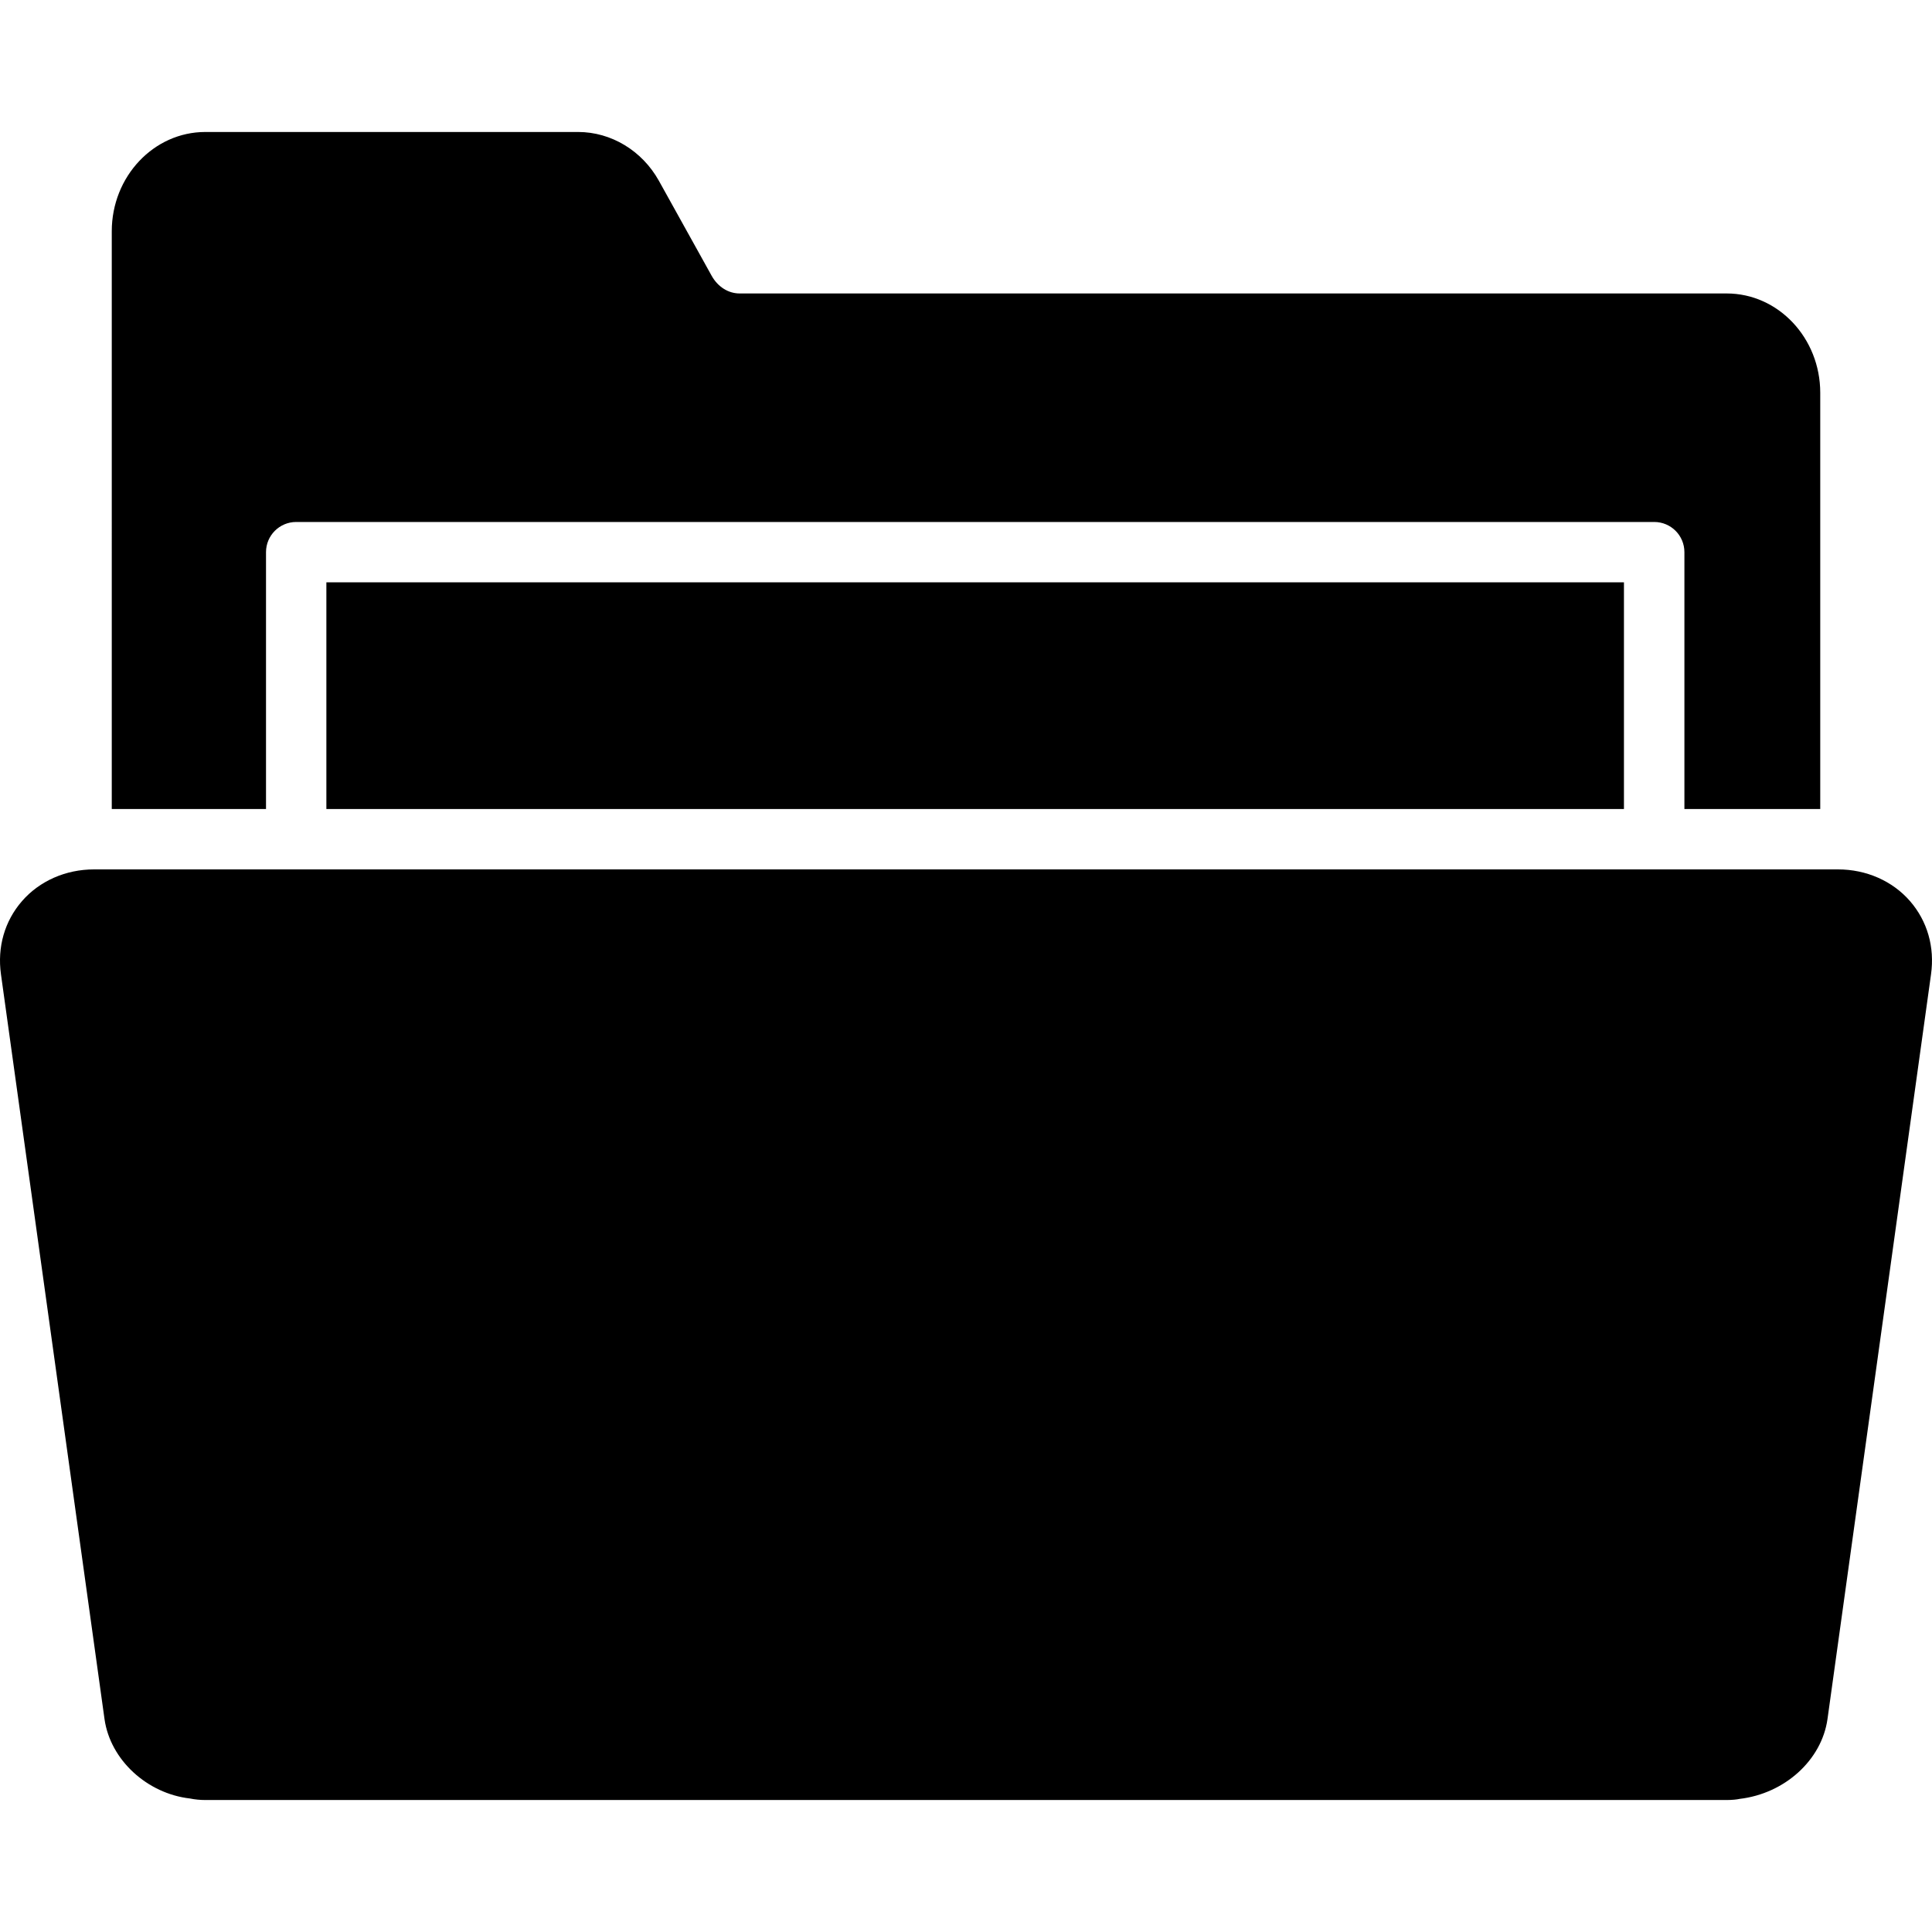
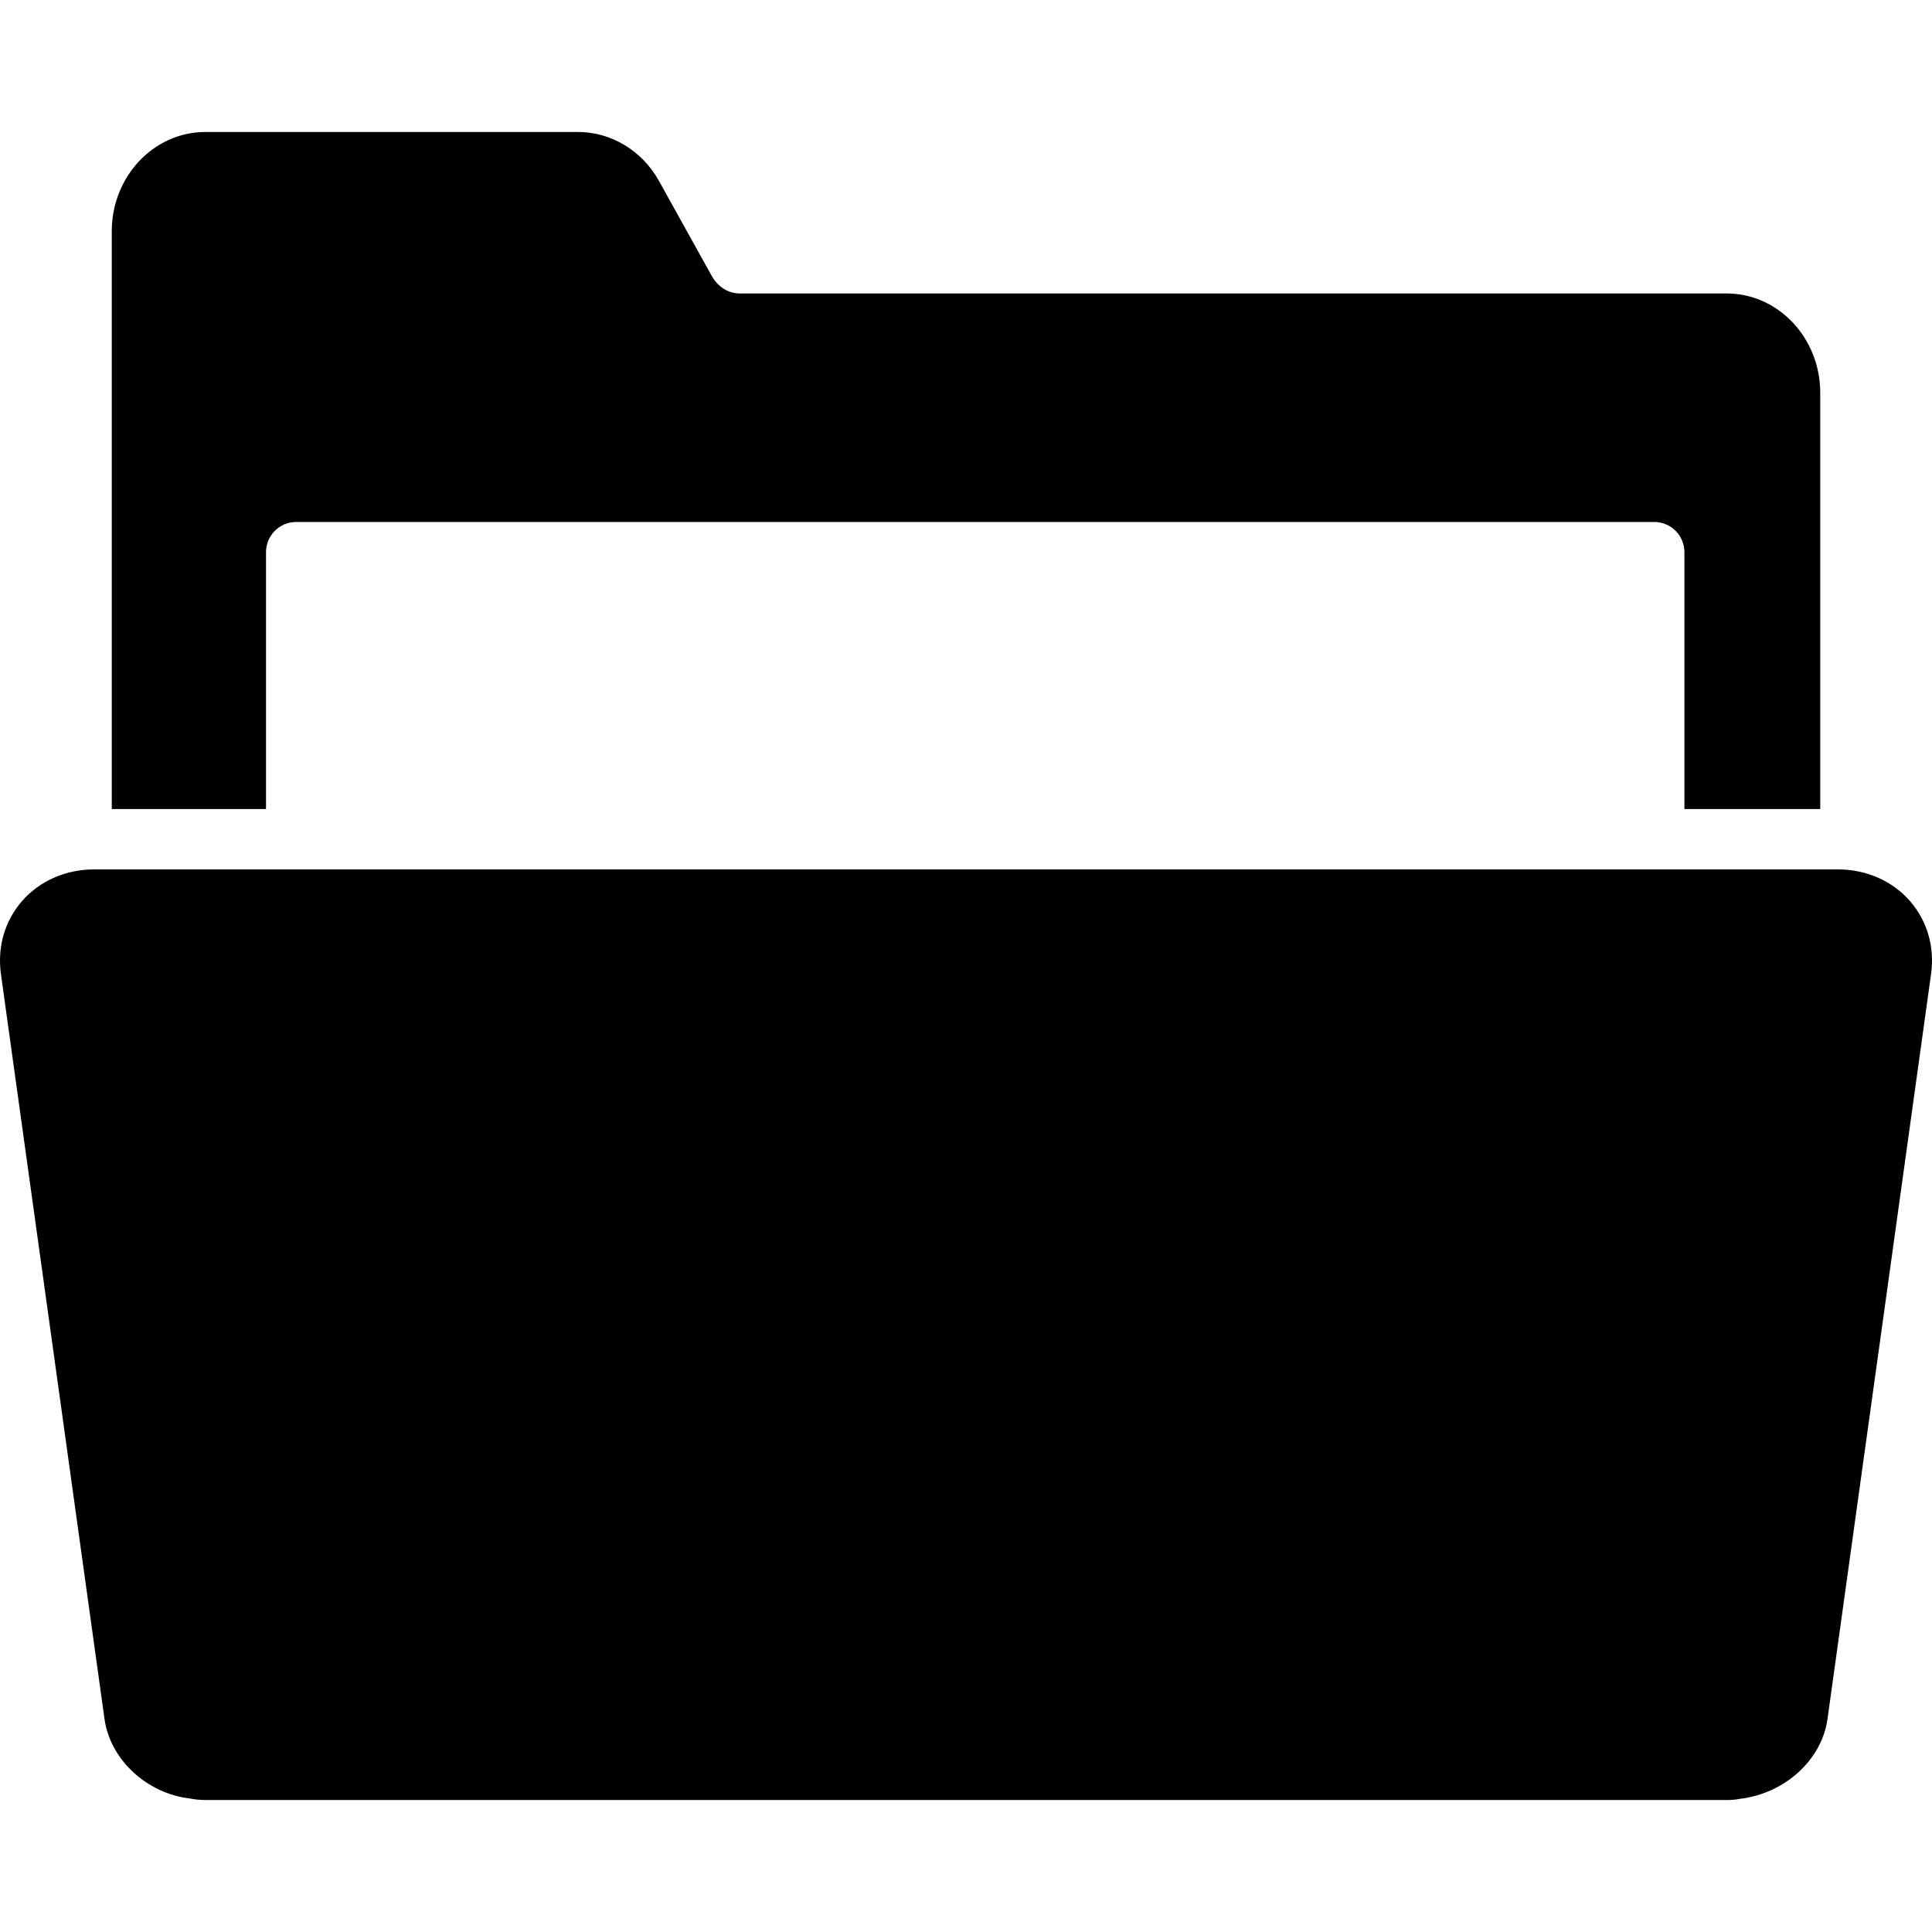
<svg xmlns="http://www.w3.org/2000/svg" fill="#000000" version="1.1" id="Layer_1" viewBox="0 0 491.556 491.556" xml:space="preserve">
  <g>
    <g>
-       <rect x="83.04" y="148.16" width="330.14" height="57.677" />
-     </g>
+       </g>
  </g>
  <g>
    <g>
      <path d="M439.317,74.665H188.179c-2.88,0-5.539-1.687-7.11-4.492l-13.451-24.217c-4.272-7.635-12.135-12.376-20.528-12.376H52.242    c-13.125,0-23.805,11.333-23.805,25.268V205.84h39.244v-65.354c0-4.245,3.438-7.68,7.68-7.68h345.521    c4.245,0,7.68,3.435,7.68,7.68v65.354h34.56V99.933C463.121,85.998,452.442,74.665,439.317,74.665z" />
    </g>
  </g>
  <g>
    <g>
      <path d="M485.959,229.263c-4.454-5.123-11.13-8.062-18.308-8.062H23.903c-7.174,0-13.846,2.94-18.3,8.062    c-4.425,5.078-6.327,11.707-5.355,18.646l26.344,189.479c1.474,10.426,10.883,18.96,21.727,20.198    c1.241,0.255,2.598,0.39,3.922,0.39h387.075c1.327,0,2.685-0.135,3.27-0.285c11.497-1.342,20.909-9.877,22.38-20.317    l26.34-189.465C492.282,240.97,490.376,234.348,485.959,229.263z" />
    </g>
  </g>
</svg>